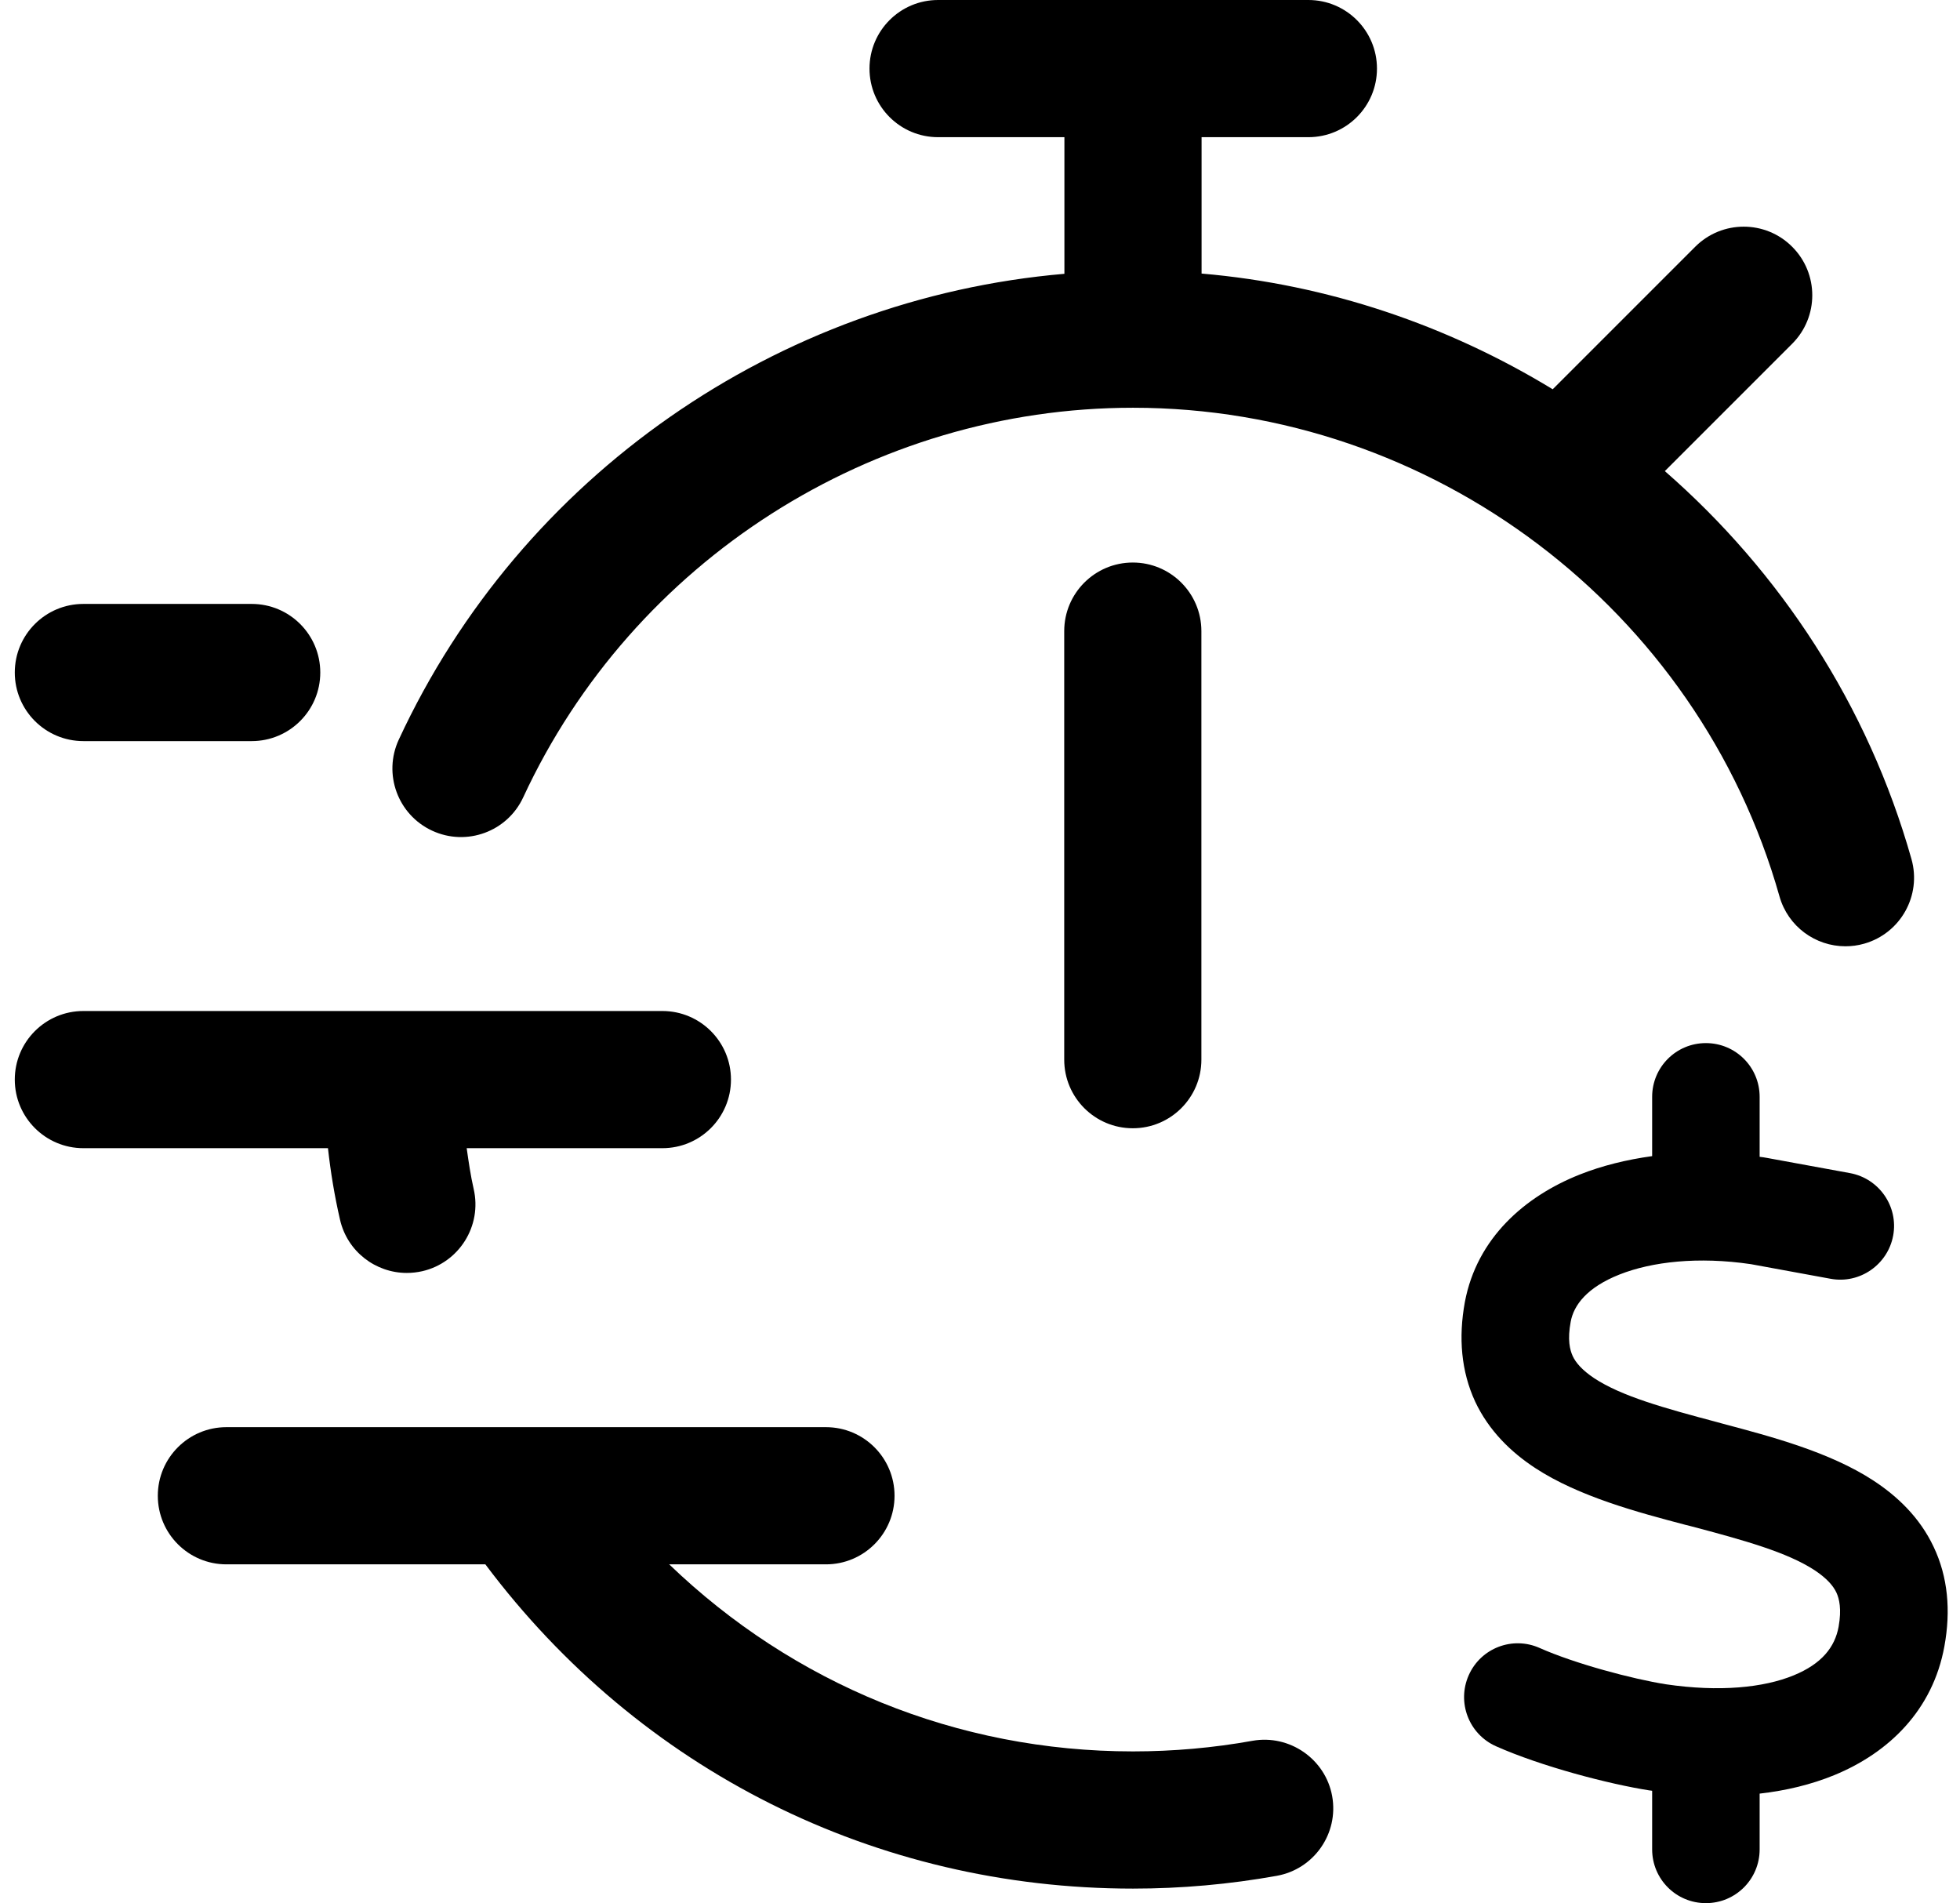
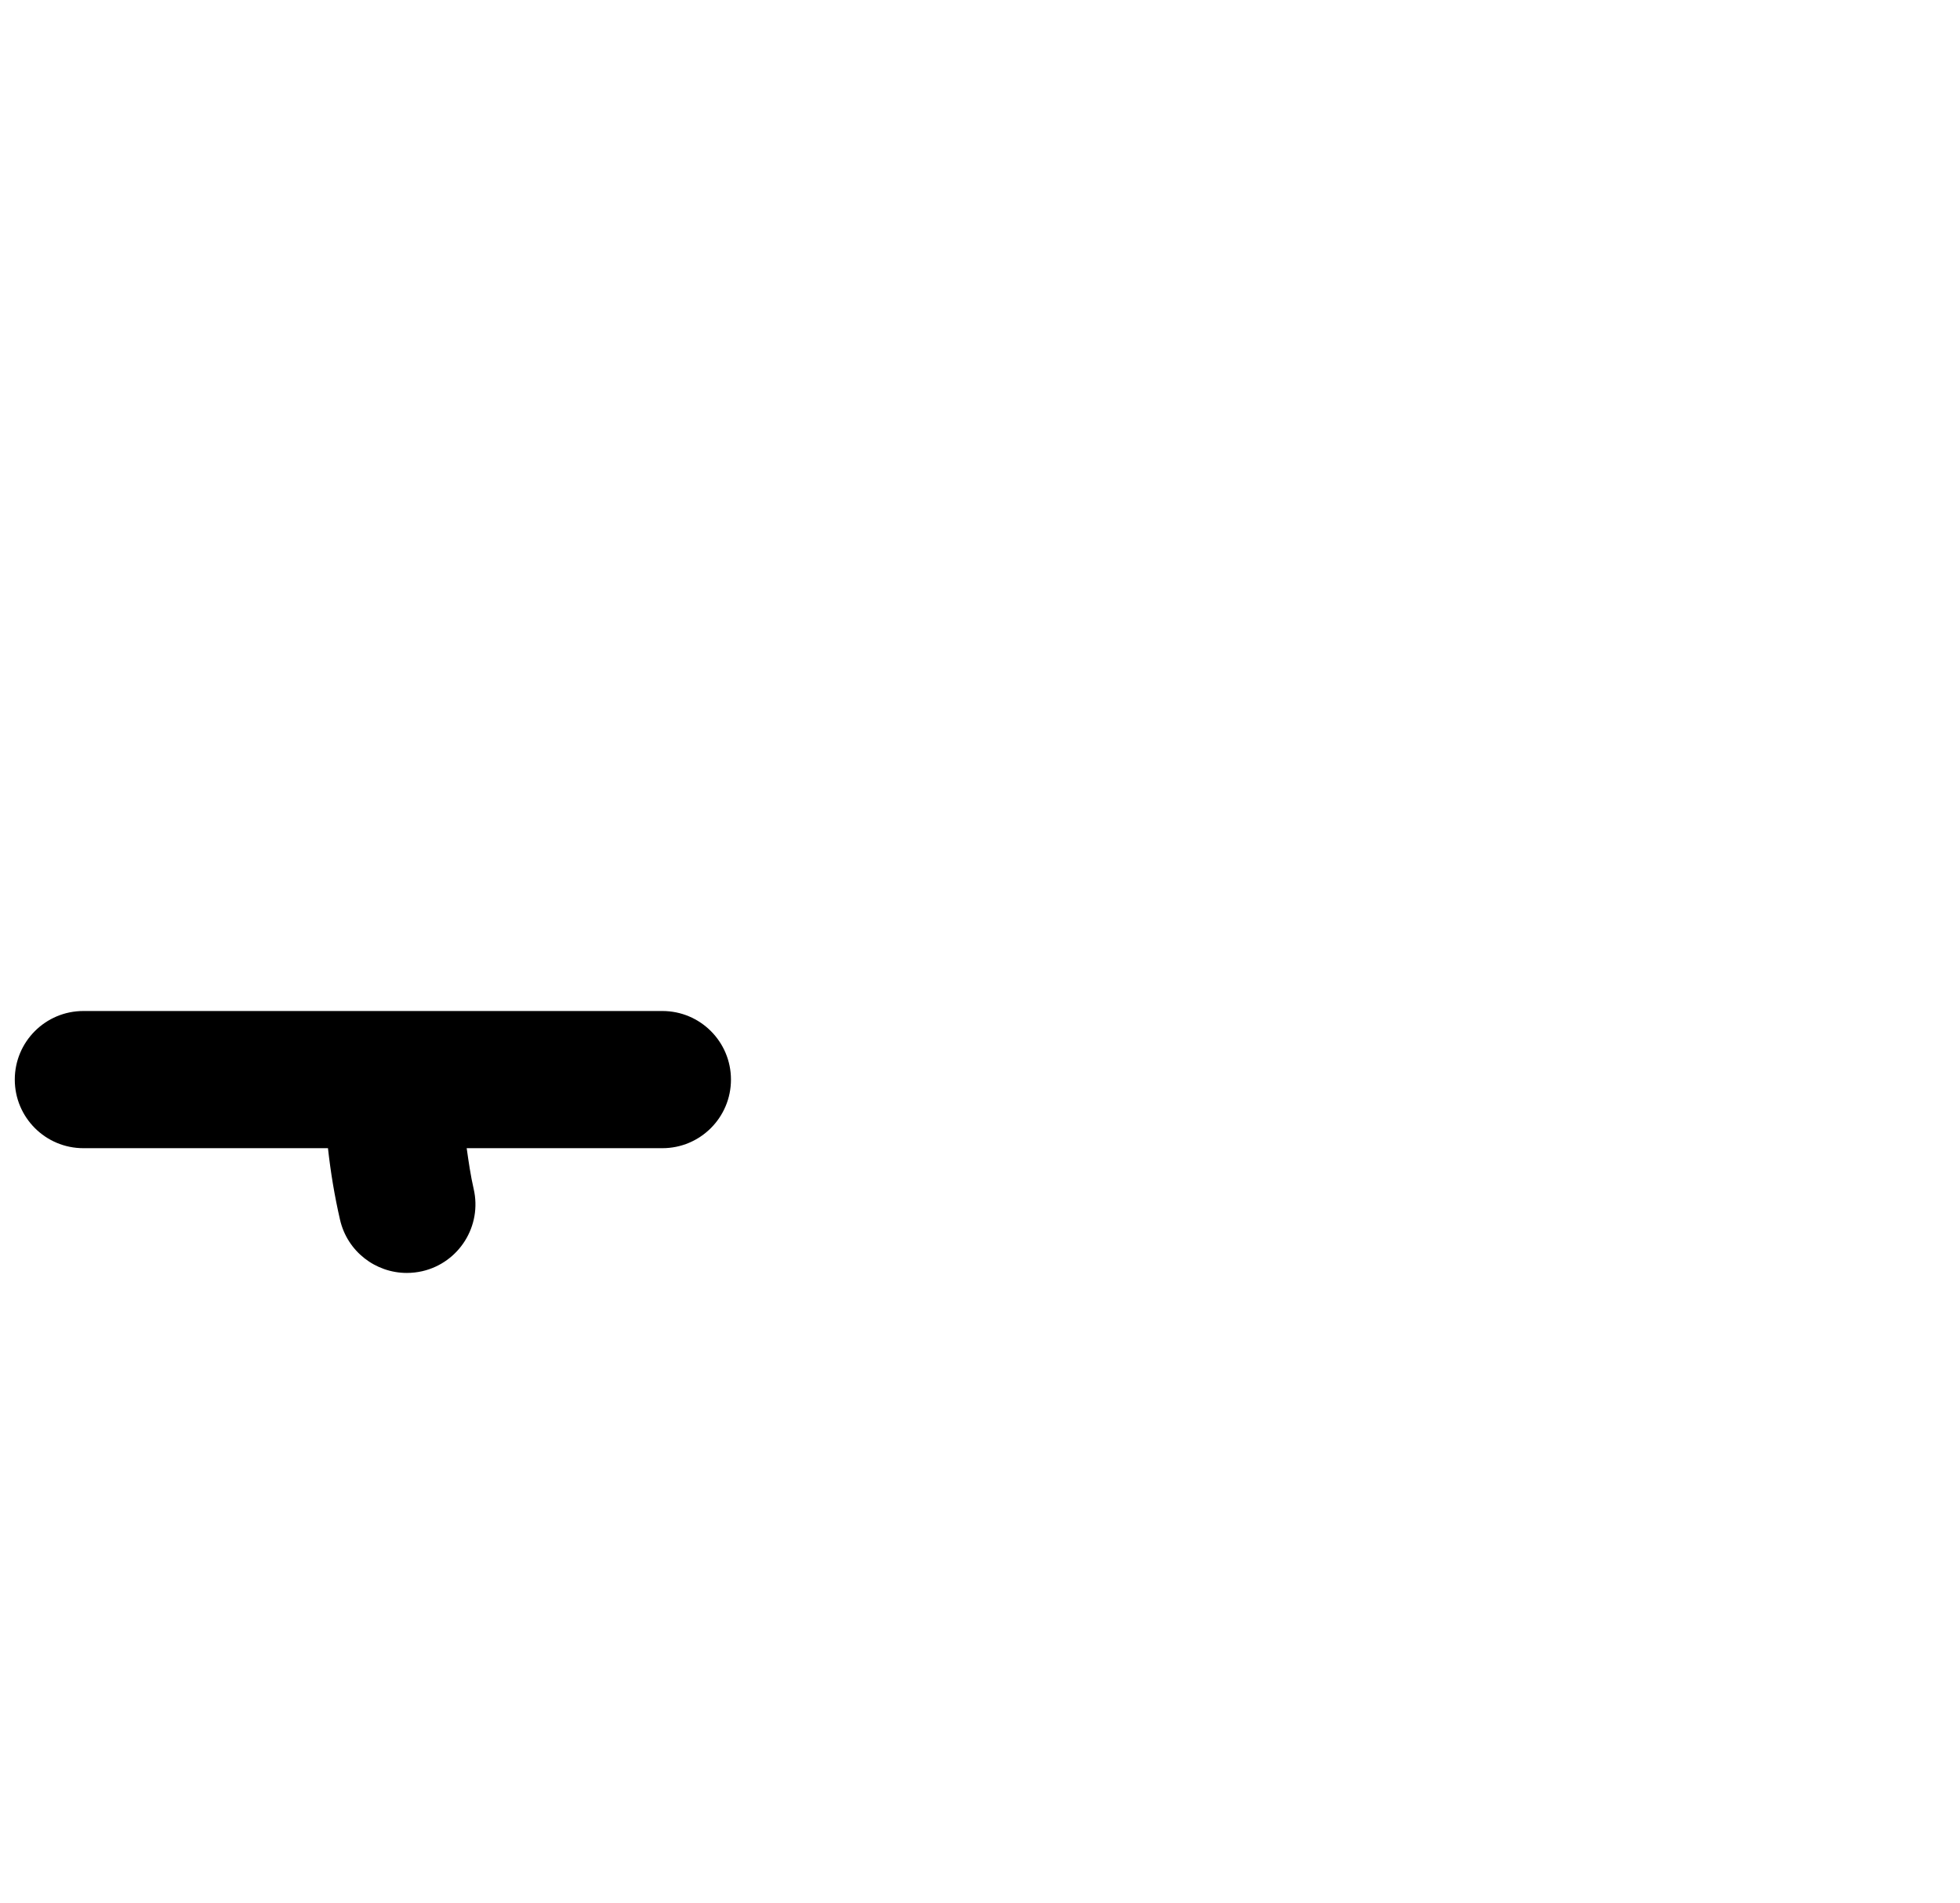
<svg xmlns="http://www.w3.org/2000/svg" width="103" height="100" viewBox="0 0 103 100" fill="none">
-   <path d="M101.615 81.279C100.882 79.725 99.699 78.613 98.447 77.794C96.152 76.293 93.062 75.481 90.538 74.809L90.282 74.738C87.422 73.98 85.216 73.363 83.777 72.418C83.133 71.986 82.805 71.596 82.647 71.253C82.497 70.927 82.365 70.396 82.541 69.453C82.699 68.586 83.388 67.651 85.101 66.971C86.813 66.291 89.249 66.018 92.012 66.425L96.205 67.194C97.732 67.474 99.205 66.451 99.488 64.924C99.77 63.397 98.755 61.924 97.22 61.641L92.982 60.865C92.947 60.855 92.921 60.855 92.885 60.847C92.745 60.819 92.612 60.801 92.471 60.784V57.634C92.471 56.07 91.208 54.809 89.646 54.809C88.085 54.809 86.822 56.07 86.822 57.634V60.748C85.472 60.935 84.183 61.251 83.009 61.719C80.141 62.859 77.616 65.047 76.981 68.409C76.636 70.289 76.787 72.056 77.52 73.644C78.251 75.198 79.425 76.317 80.679 77.139C82.974 78.64 86.064 79.462 88.579 80.124L88.826 80.185C91.695 80.943 93.91 81.562 95.357 82.505C96.011 82.939 96.337 83.326 96.505 83.68C96.655 84.006 96.788 84.544 96.62 85.48C96.425 86.539 95.745 87.423 94.254 88.033C92.683 88.677 90.362 88.915 87.546 88.5C85.79 88.224 82.753 87.413 80.909 86.592C79.487 85.957 77.819 86.592 77.184 88.022C76.548 89.453 77.192 91.121 78.614 91.755C80.996 92.814 84.536 93.742 86.689 94.078H86.707C86.742 94.086 86.787 94.086 86.822 94.096V97.174C86.822 98.739 88.084 100 89.646 100C91.208 100 92.471 98.739 92.471 97.174V94.245C93.866 94.086 95.18 93.77 96.389 93.275C99.258 92.099 101.571 89.858 102.18 86.503C102.523 84.626 102.366 82.859 101.615 81.279Z" fill="black" />
  <path d="M17.869 64.092C18.253 65.76 19.737 66.886 21.377 66.886C21.646 66.886 21.918 66.856 22.19 66.795C24.131 66.347 25.34 64.411 24.892 62.473C24.73 61.767 24.627 61.048 24.525 60.331H34.809C36.8 60.331 38.413 58.716 38.413 56.727C38.413 54.737 36.8 53.123 34.809 53.123H4.381C2.391 53.123 0.777 54.737 0.777 56.727C0.777 58.716 2.391 60.331 4.381 60.331H17.235C17.375 61.596 17.583 62.852 17.869 64.092Z" fill="black" />
-   <path d="M65.822 91.469C63.762 91.84 61.648 92.027 59.54 92.027C50.283 92.027 41.689 88.472 35.167 82.198H43.405C45.396 82.198 47.009 80.584 47.009 78.594C47.009 76.605 45.396 74.99 43.405 74.99H11.897C9.906 74.99 8.293 76.605 8.293 78.594C8.293 80.584 9.906 82.198 11.897 82.198H25.506C33.622 93.027 46.024 99.236 59.54 99.236C62.075 99.236 64.617 99.01 67.096 98.564C69.055 98.213 70.359 96.338 70.007 94.378C69.653 92.419 67.758 91.124 65.822 91.469Z" fill="black" />
-   <path d="M22.71 43.648C24.512 44.485 26.659 43.704 27.496 41.895C33.262 29.459 45.84 21.425 59.54 21.425C75.269 21.425 89.239 31.981 93.513 47.099C93.962 48.688 95.406 49.722 96.979 49.722C97.303 49.722 97.633 49.68 97.962 49.586C99.876 49.044 100.991 47.052 100.449 45.138C98.16 37.042 93.554 30.043 87.489 24.754L94.181 18.062C95.589 16.655 95.589 14.374 94.181 12.966C92.776 11.558 90.493 11.558 89.085 12.966L81.596 20.454C76.078 17.093 69.791 14.944 63.144 14.374V7.208H68.757C70.747 7.208 72.361 5.594 72.361 3.604C72.361 1.614 70.747 0 68.757 0H49.297C47.306 0 45.693 1.614 45.693 3.604C45.693 5.594 47.306 7.208 49.297 7.208H55.936V14.387C40.868 15.681 27.39 24.99 20.957 38.863C20.119 40.668 20.904 42.812 22.71 43.648Z" fill="black" />
-   <path d="M55.926 33.162V55.68C55.926 57.67 57.539 59.284 59.53 59.284C61.52 59.284 63.134 57.67 63.134 55.68V33.162C63.134 31.172 61.52 29.558 59.53 29.558C57.539 29.558 55.926 31.172 55.926 33.162Z" fill="black" />
-   <path d="M4.381 38.941H13.227C15.218 38.941 16.831 37.327 16.831 35.337C16.831 33.347 15.218 31.733 13.227 31.733H4.381C2.391 31.733 0.777 33.347 0.777 35.337C0.777 37.327 2.391 38.941 4.381 38.941Z" fill="black" />
</svg>